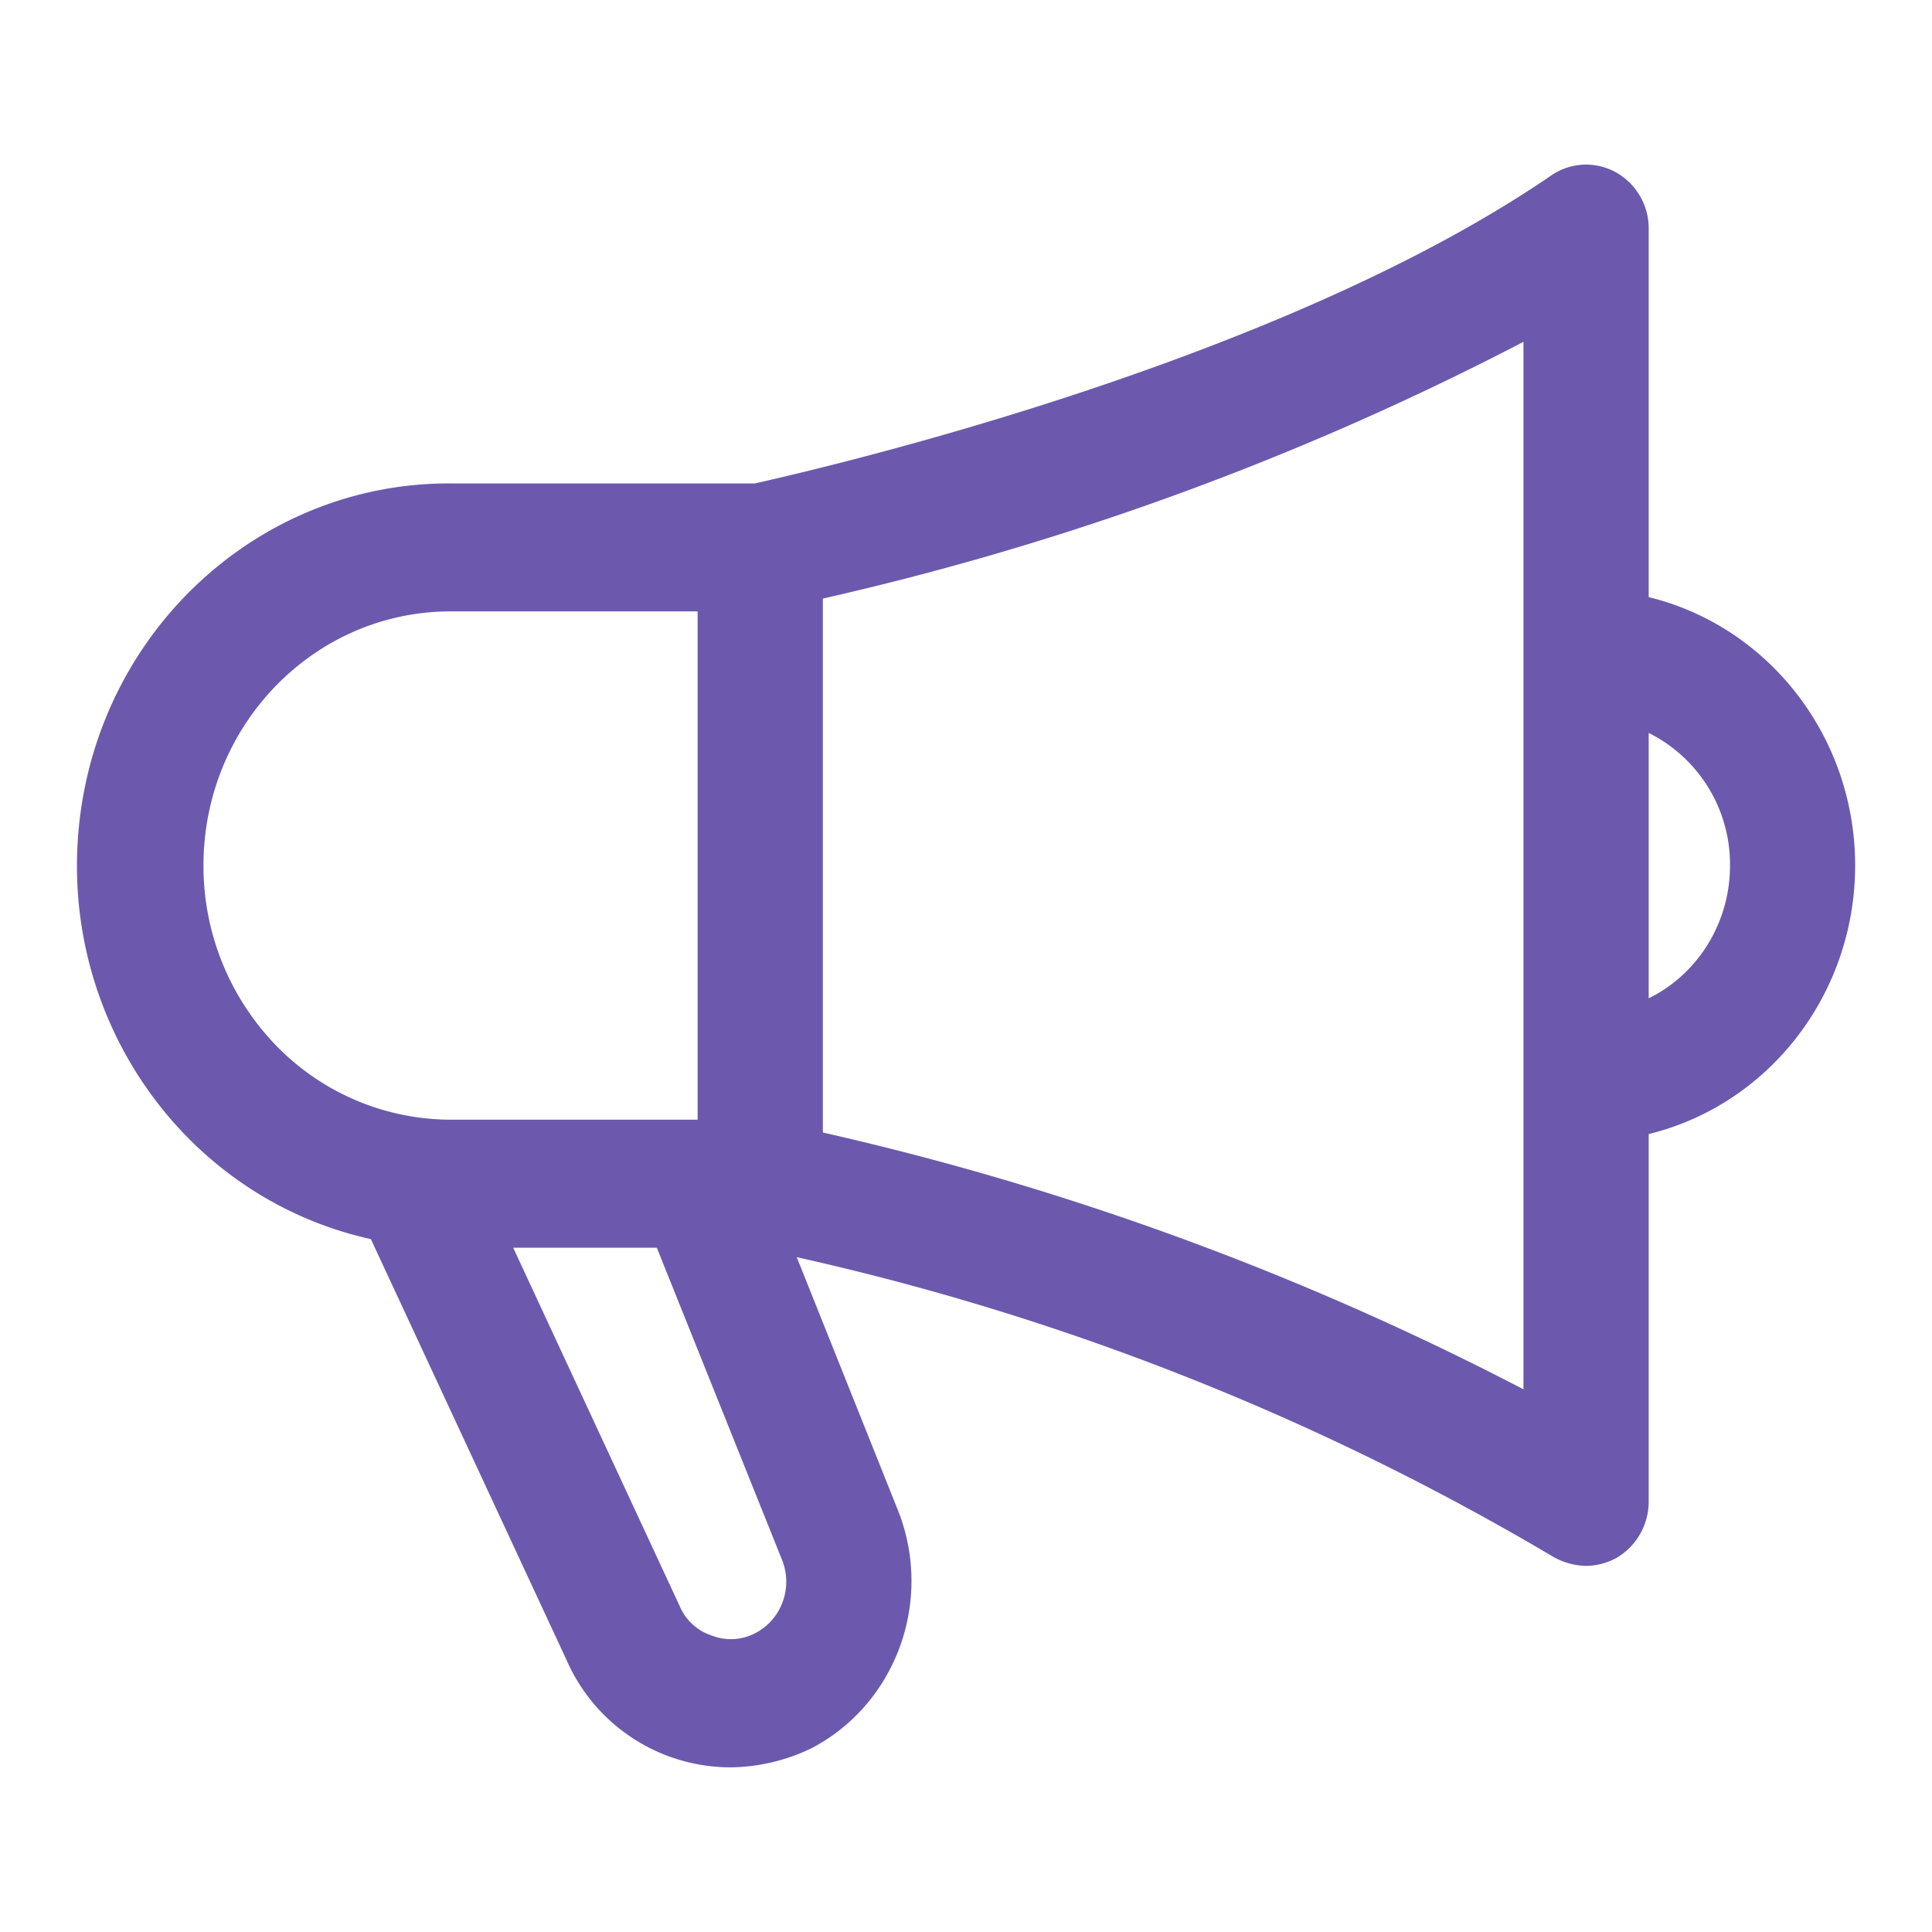
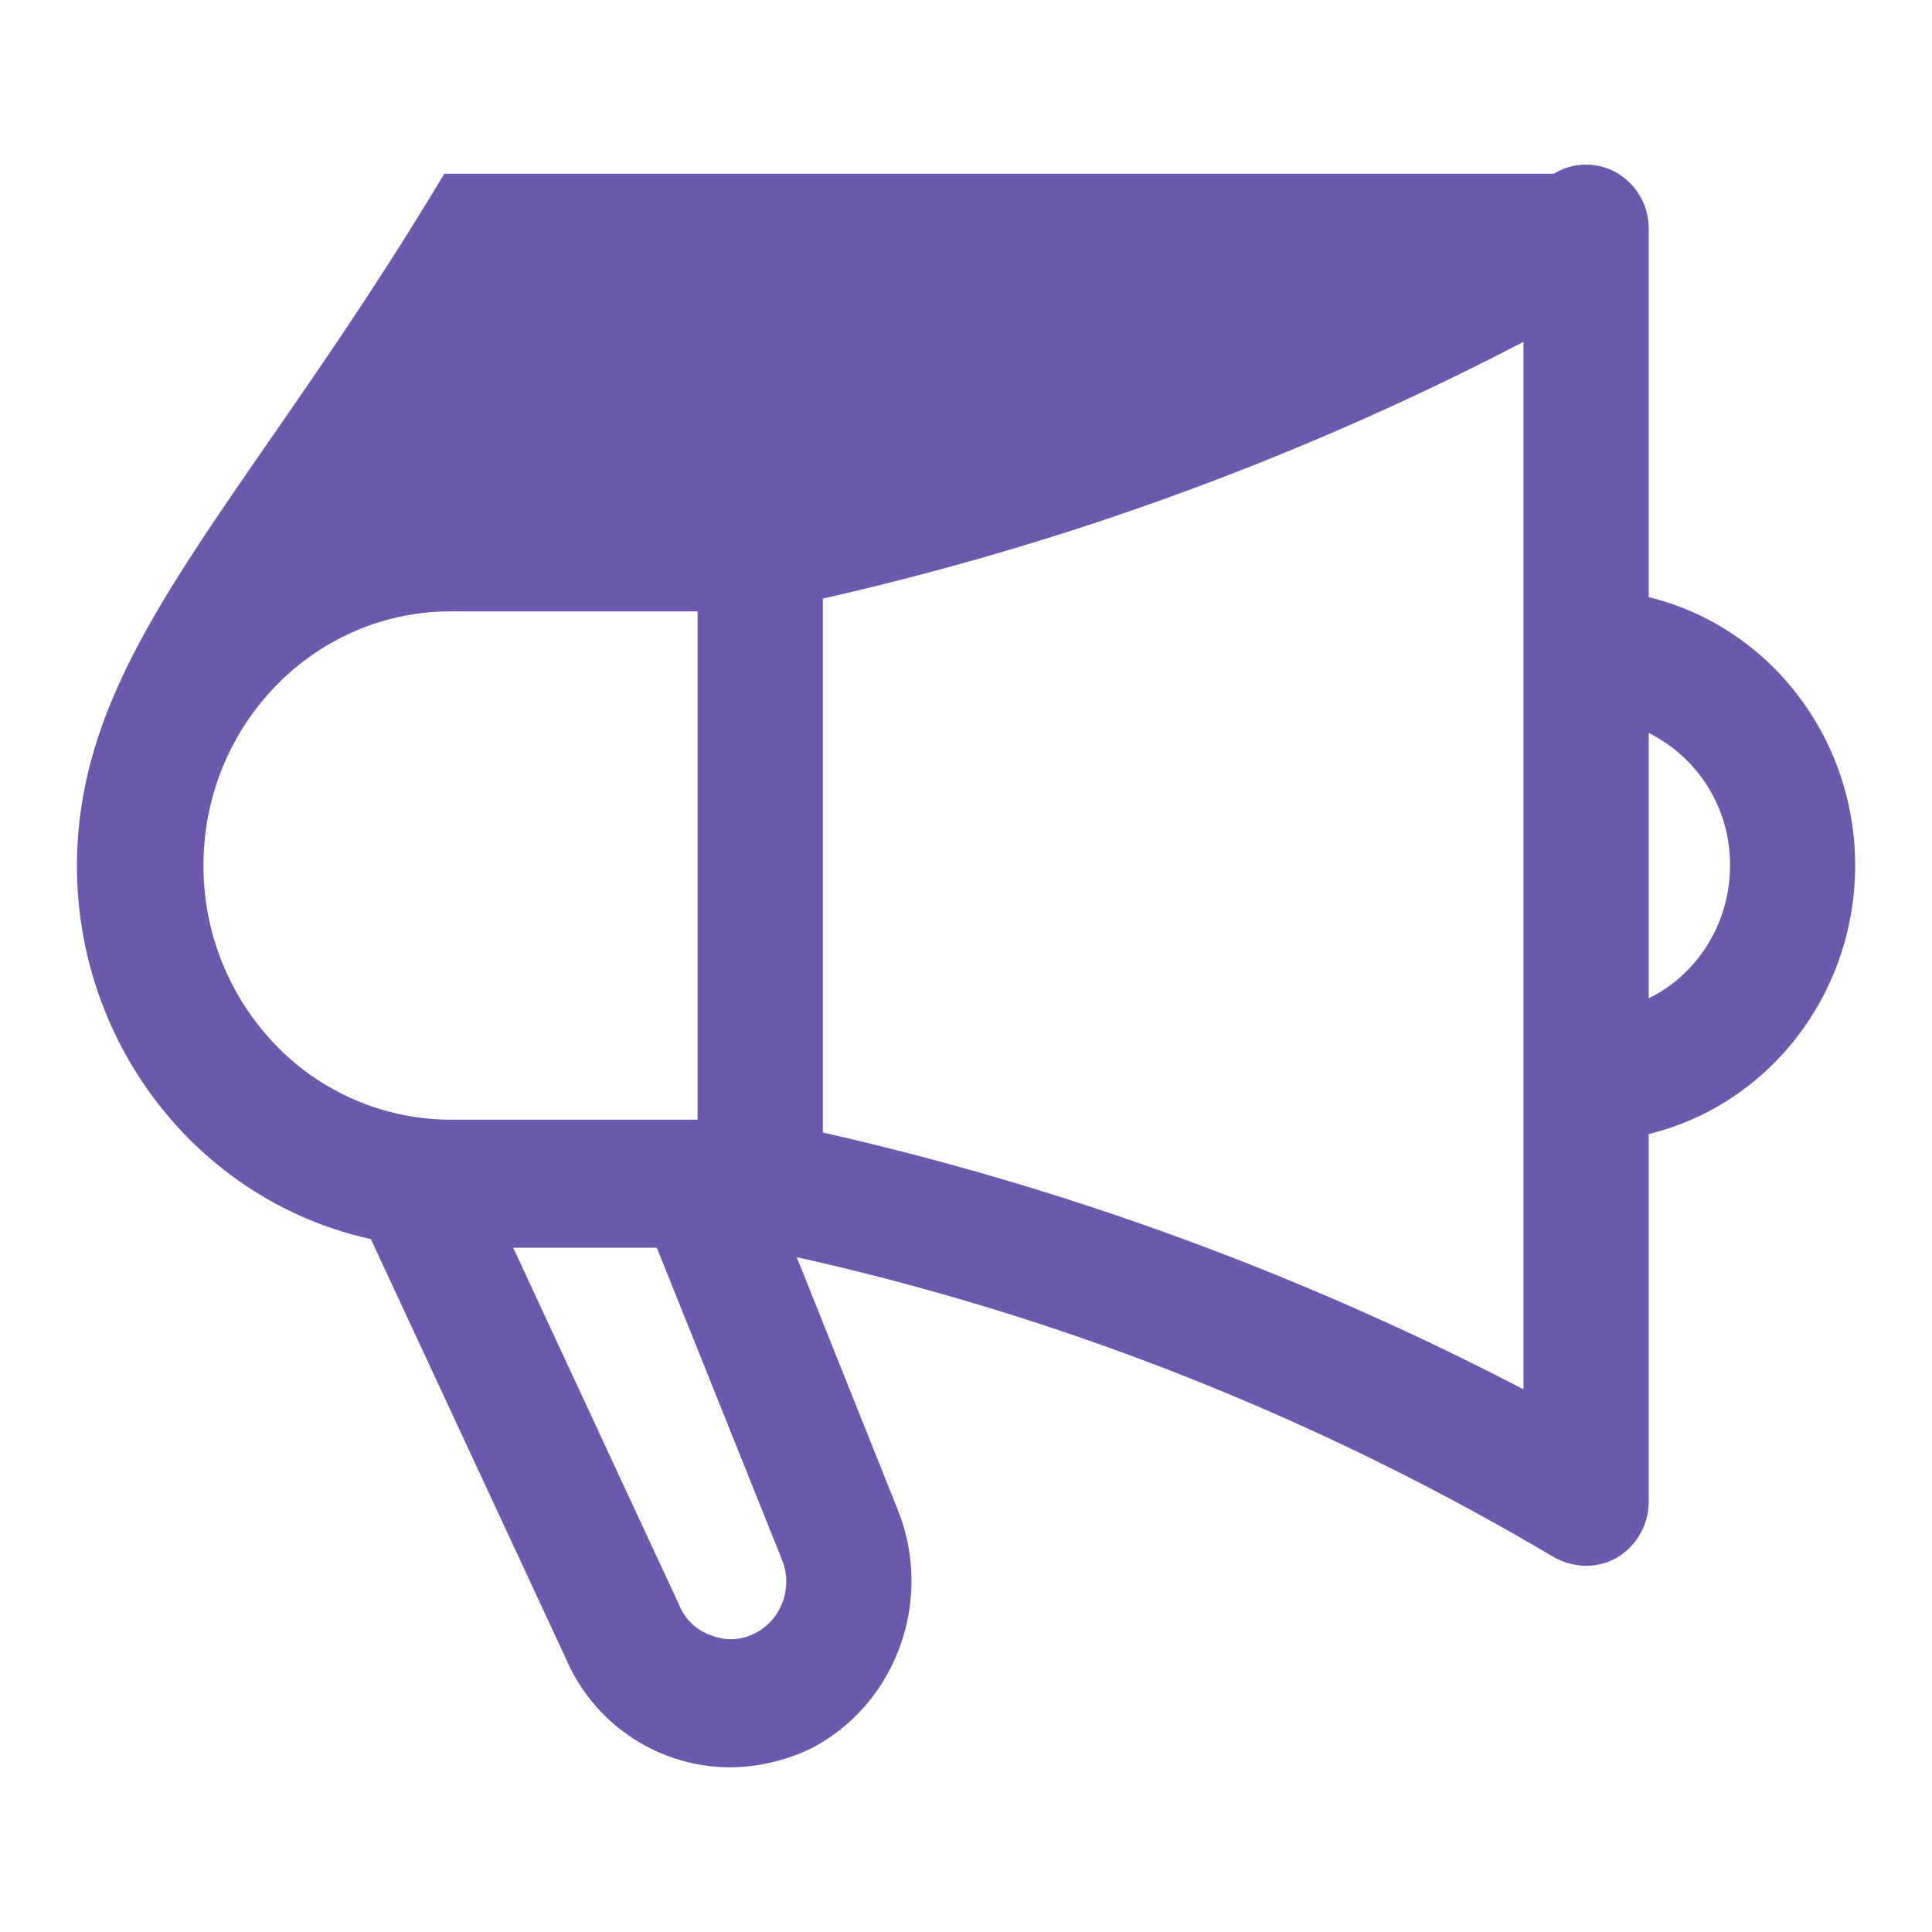
<svg xmlns="http://www.w3.org/2000/svg" width="22" height="22">
-   <path fill="#6C59AD" stroke="#6C59AD" stroke-width=".25" d="M21 9.856c0-1.434-.983-2.67-2.351-2.957V2.61a.607.607 0 0 0-.31-.539.575.575 0 0 0-.607.032C14.558 4.277 9.304 5.473 8.61 5.63H5.13C3.016 5.62 1.238 7.263 1.023 9.425c-.216 2.163 1.2 4.14 3.274 4.573h.012l2.257 4.855A1.915 1.915 0 0 0 8.316 20c.301-.003.598-.073.87-.205.9-.472 1.303-1.571.929-2.536l-1.246-3.116a29.598 29.598 0 0 1 8.863 3.466c.1.061.213.094.33.097a.613.613 0 0 0 .281-.073.618.618 0 0 0 .306-.531v-4.288c1.368-.287 2.35-1.523 2.351-2.958Zm-18.808 0c0-1.667 1.316-3.019 2.939-3.019h2.938v6.038H5.131a2.9 2.9 0 0 1-2.078-.884 3.061 3.061 0 0 1-.861-2.135Zm6.83 7.862c.15.377-.01.809-.365.99a.717.717 0 0 1-.588.036.722.722 0 0 1-.446-.41l-1.975-4.251h1.916l1.458 3.635Zm8.451-1.691a33.003 33.003 0 0 0-8.228-3.031v-6.28a33.003 33.003 0 0 0 8.228-3.03v12.341Zm1.176-4.468V8.156a1.798 1.798 0 0 1 1.176 1.7c0 .766-.472 1.449-1.176 1.7v.003Z" />
+   <path fill="#6C59AD" stroke="#6C59AD" stroke-width=".25" d="M21 9.856c0-1.434-.983-2.67-2.351-2.957V2.61a.607.607 0 0 0-.31-.539.575.575 0 0 0-.607.032H5.13C3.016 5.62 1.238 7.263 1.023 9.425c-.216 2.163 1.2 4.14 3.274 4.573h.012l2.257 4.855A1.915 1.915 0 0 0 8.316 20c.301-.003.598-.073.87-.205.9-.472 1.303-1.571.929-2.536l-1.246-3.116a29.598 29.598 0 0 1 8.863 3.466c.1.061.213.094.33.097a.613.613 0 0 0 .281-.073.618.618 0 0 0 .306-.531v-4.288c1.368-.287 2.35-1.523 2.351-2.958Zm-18.808 0c0-1.667 1.316-3.019 2.939-3.019h2.938v6.038H5.131a2.9 2.9 0 0 1-2.078-.884 3.061 3.061 0 0 1-.861-2.135Zm6.83 7.862c.15.377-.01.809-.365.99a.717.717 0 0 1-.588.036.722.722 0 0 1-.446-.41l-1.975-4.251h1.916l1.458 3.635Zm8.451-1.691a33.003 33.003 0 0 0-8.228-3.031v-6.28a33.003 33.003 0 0 0 8.228-3.03v12.341Zm1.176-4.468V8.156a1.798 1.798 0 0 1 1.176 1.7c0 .766-.472 1.449-1.176 1.7v.003Z" />
</svg>